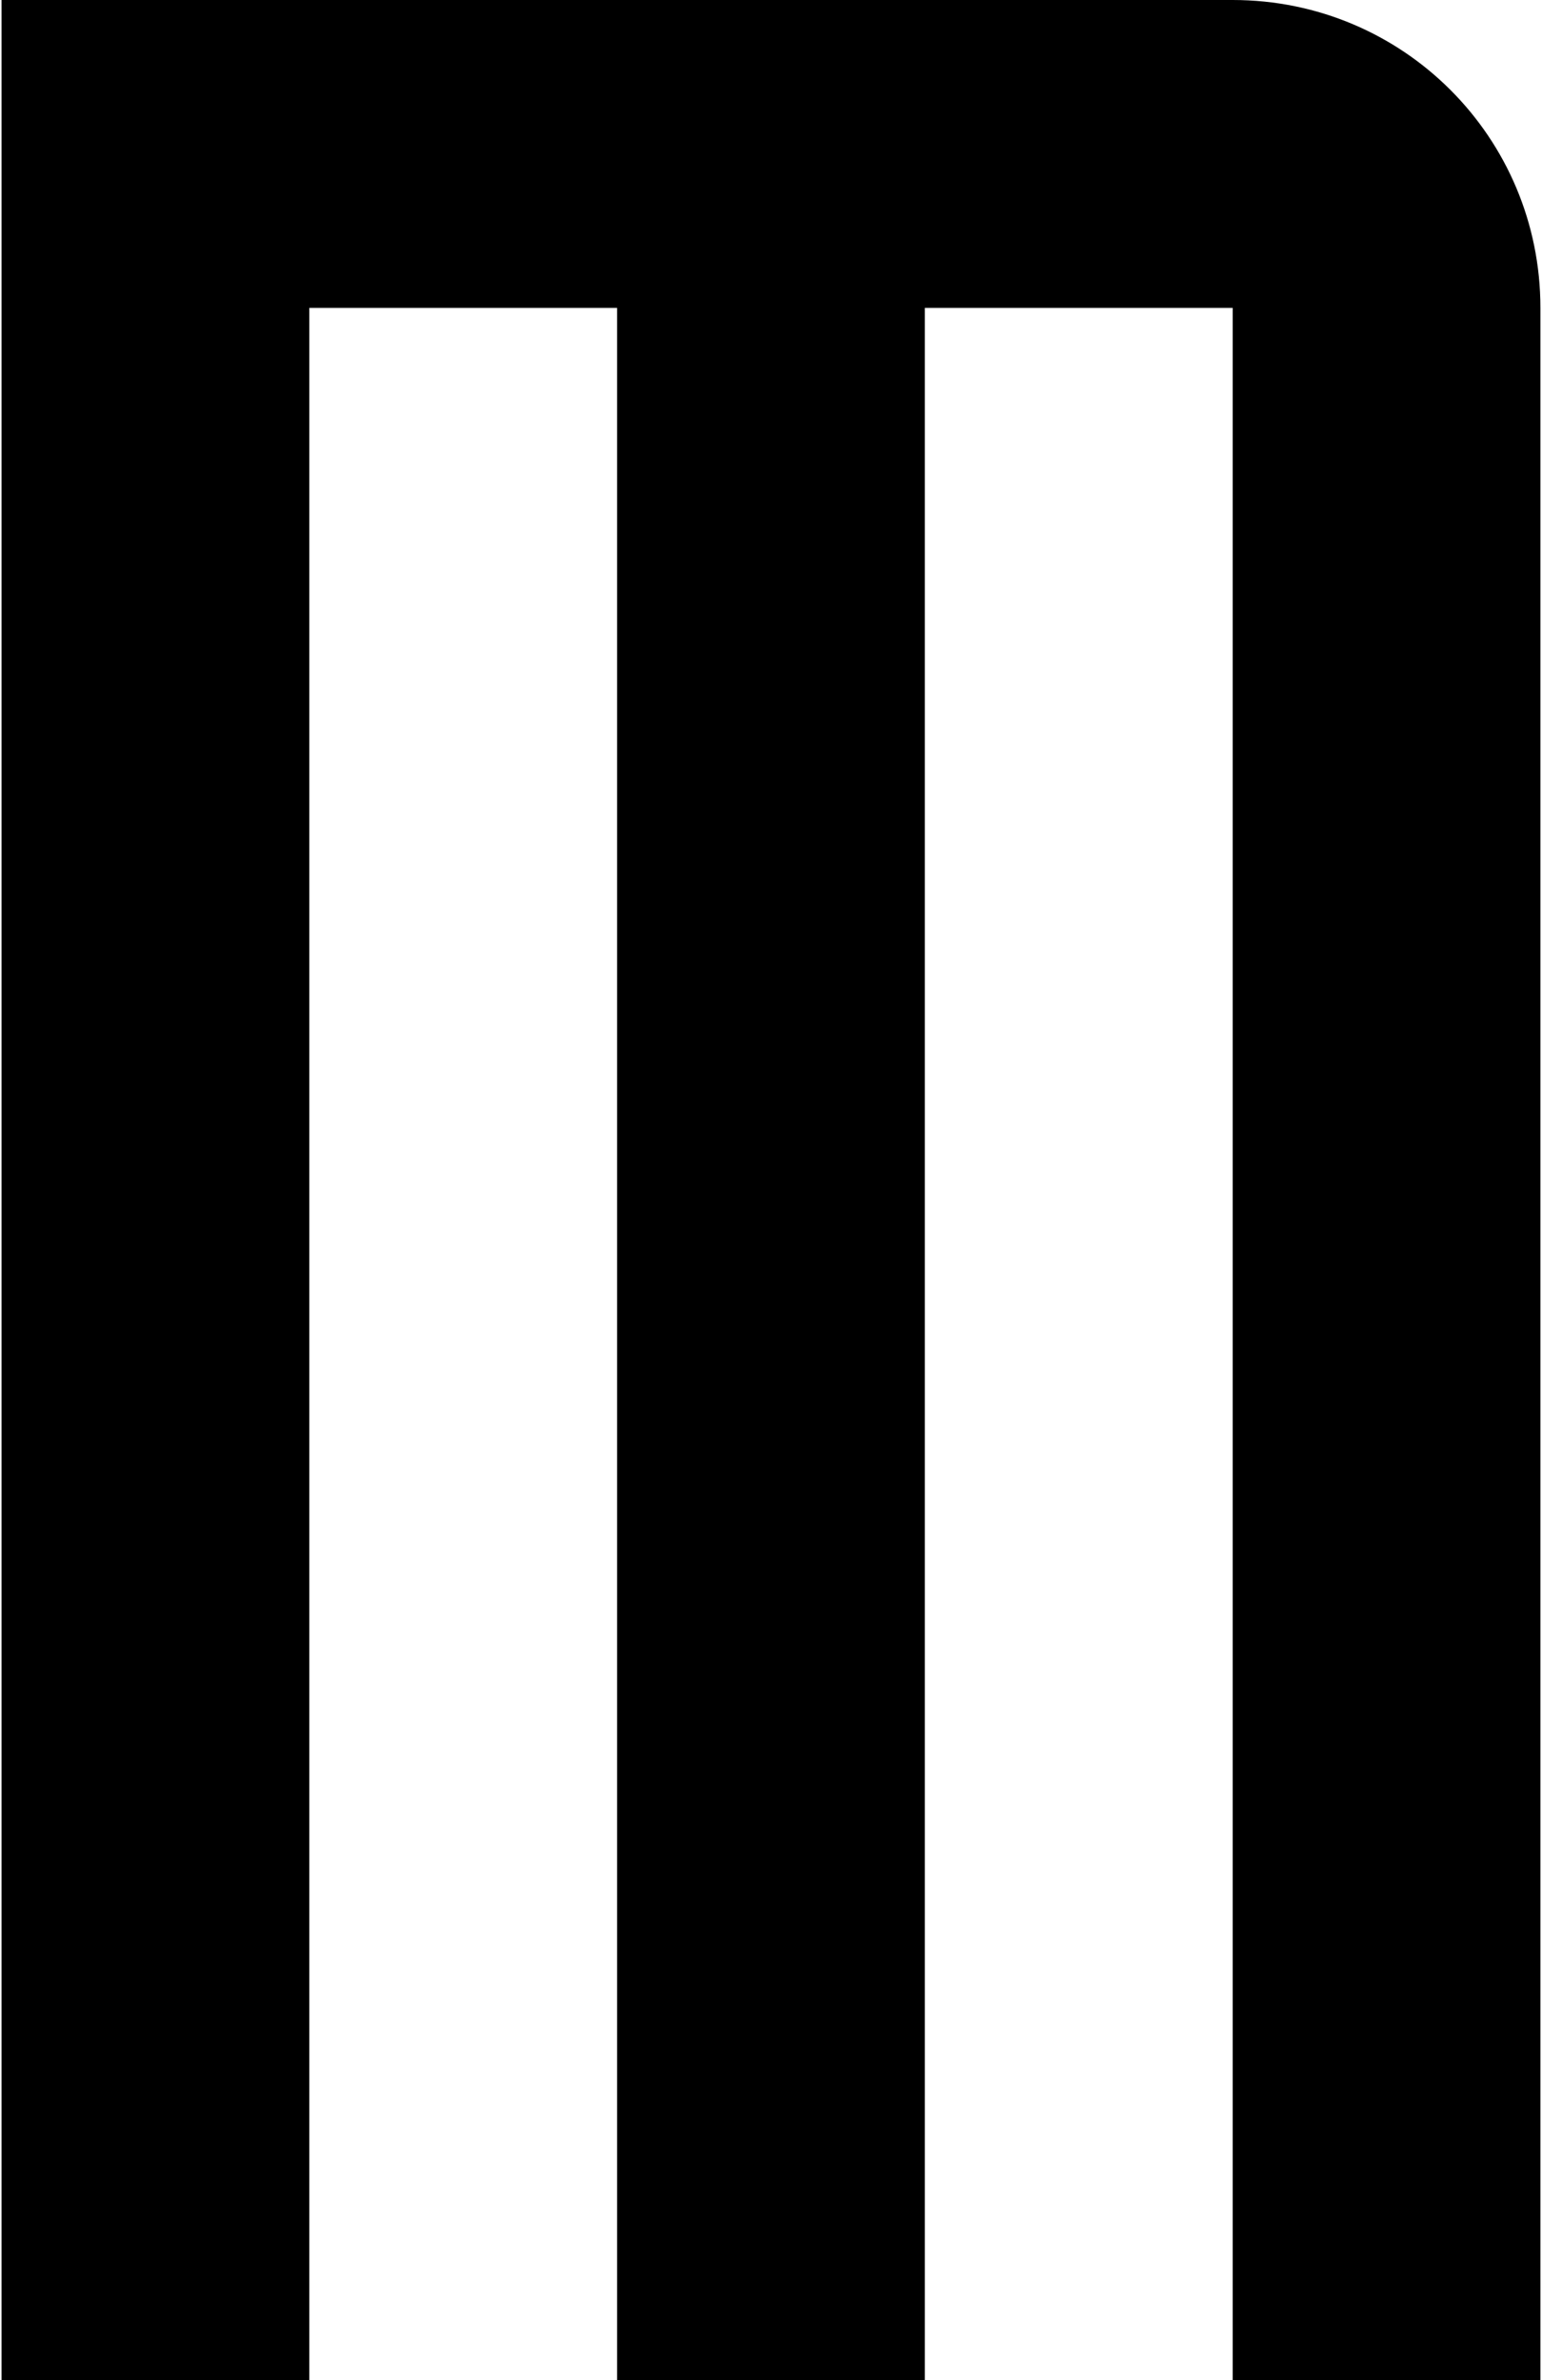
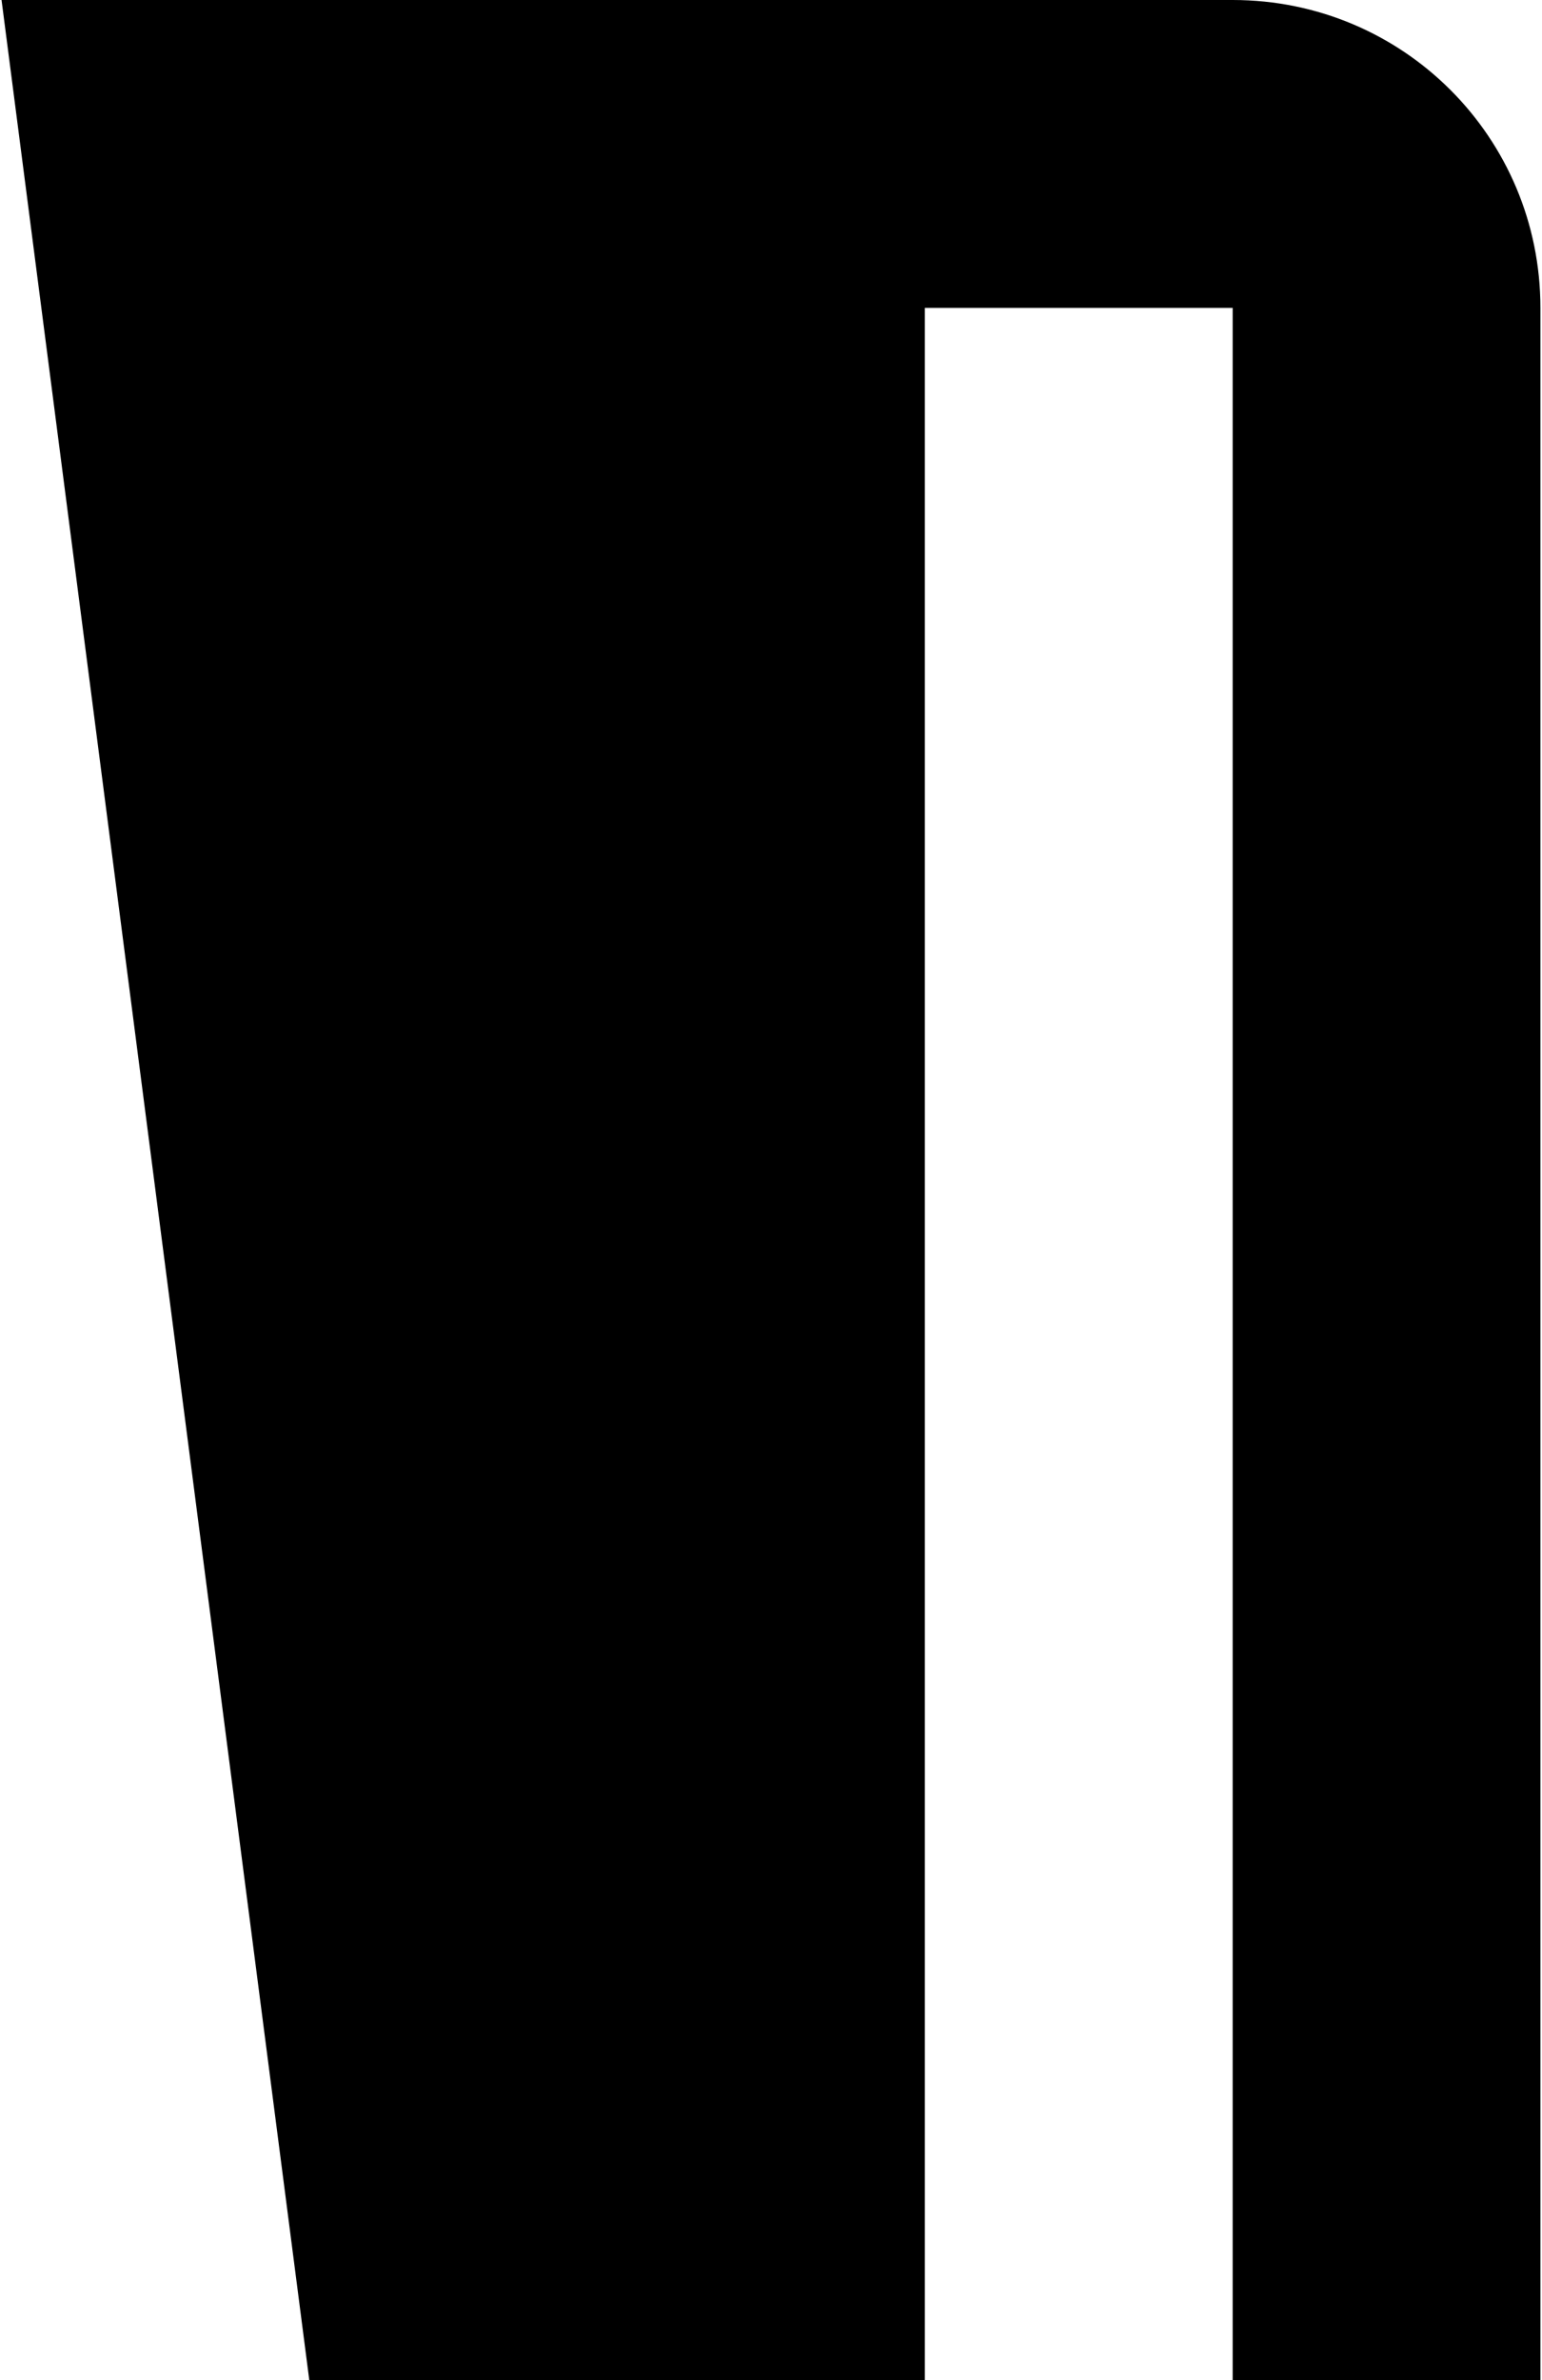
<svg xmlns="http://www.w3.org/2000/svg" enable-background="new 0 0 35 54" height="54" viewBox="0 0 35 54" width="35">
-   <path clip-rule="evenodd" d="m.035 0h27.944c3.87 0 6.985 3.115 6.985 6.986v47.014h-6.985v-47.014h-6.987v47.014h-6.986v-47.014h-6.985v47.014h-6.986z" fill-rule="evenodd" />
+   <path clip-rule="evenodd" d="m.035 0h27.944c3.87 0 6.985 3.115 6.985 6.986v47.014h-6.985v-47.014h-6.987v47.014h-6.986v-47.014v47.014h-6.986z" fill-rule="evenodd" />
</svg>